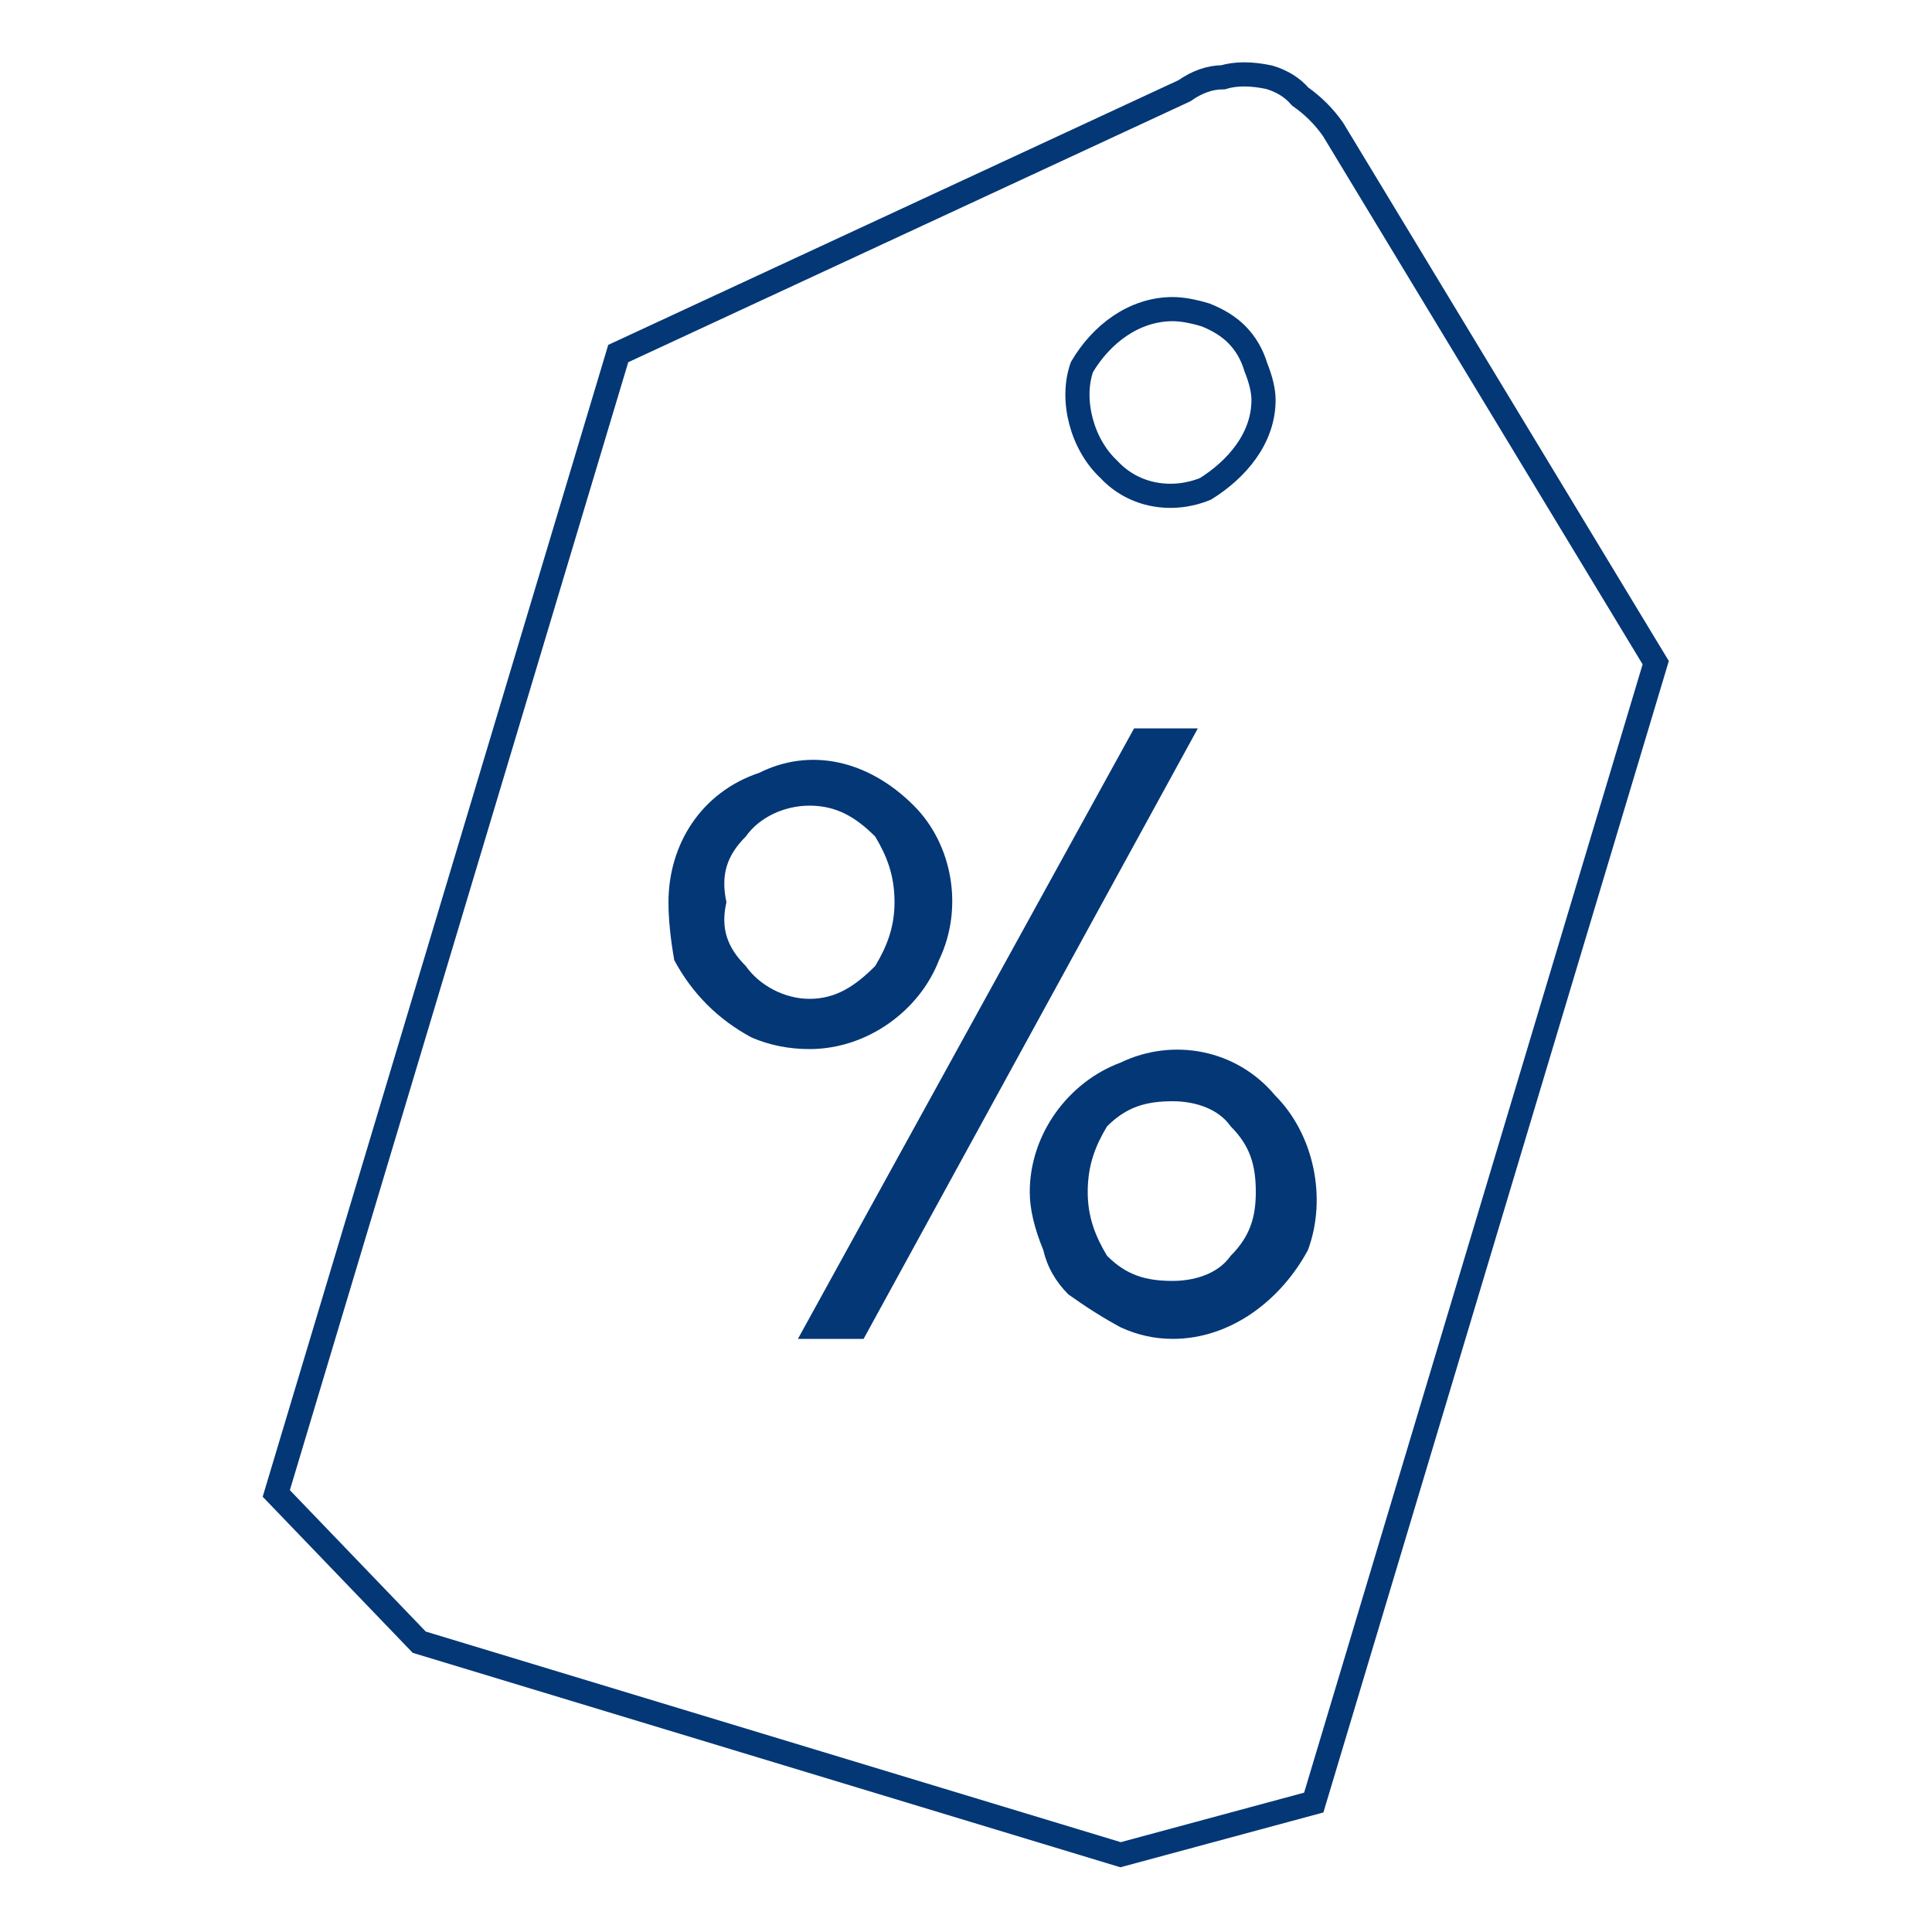
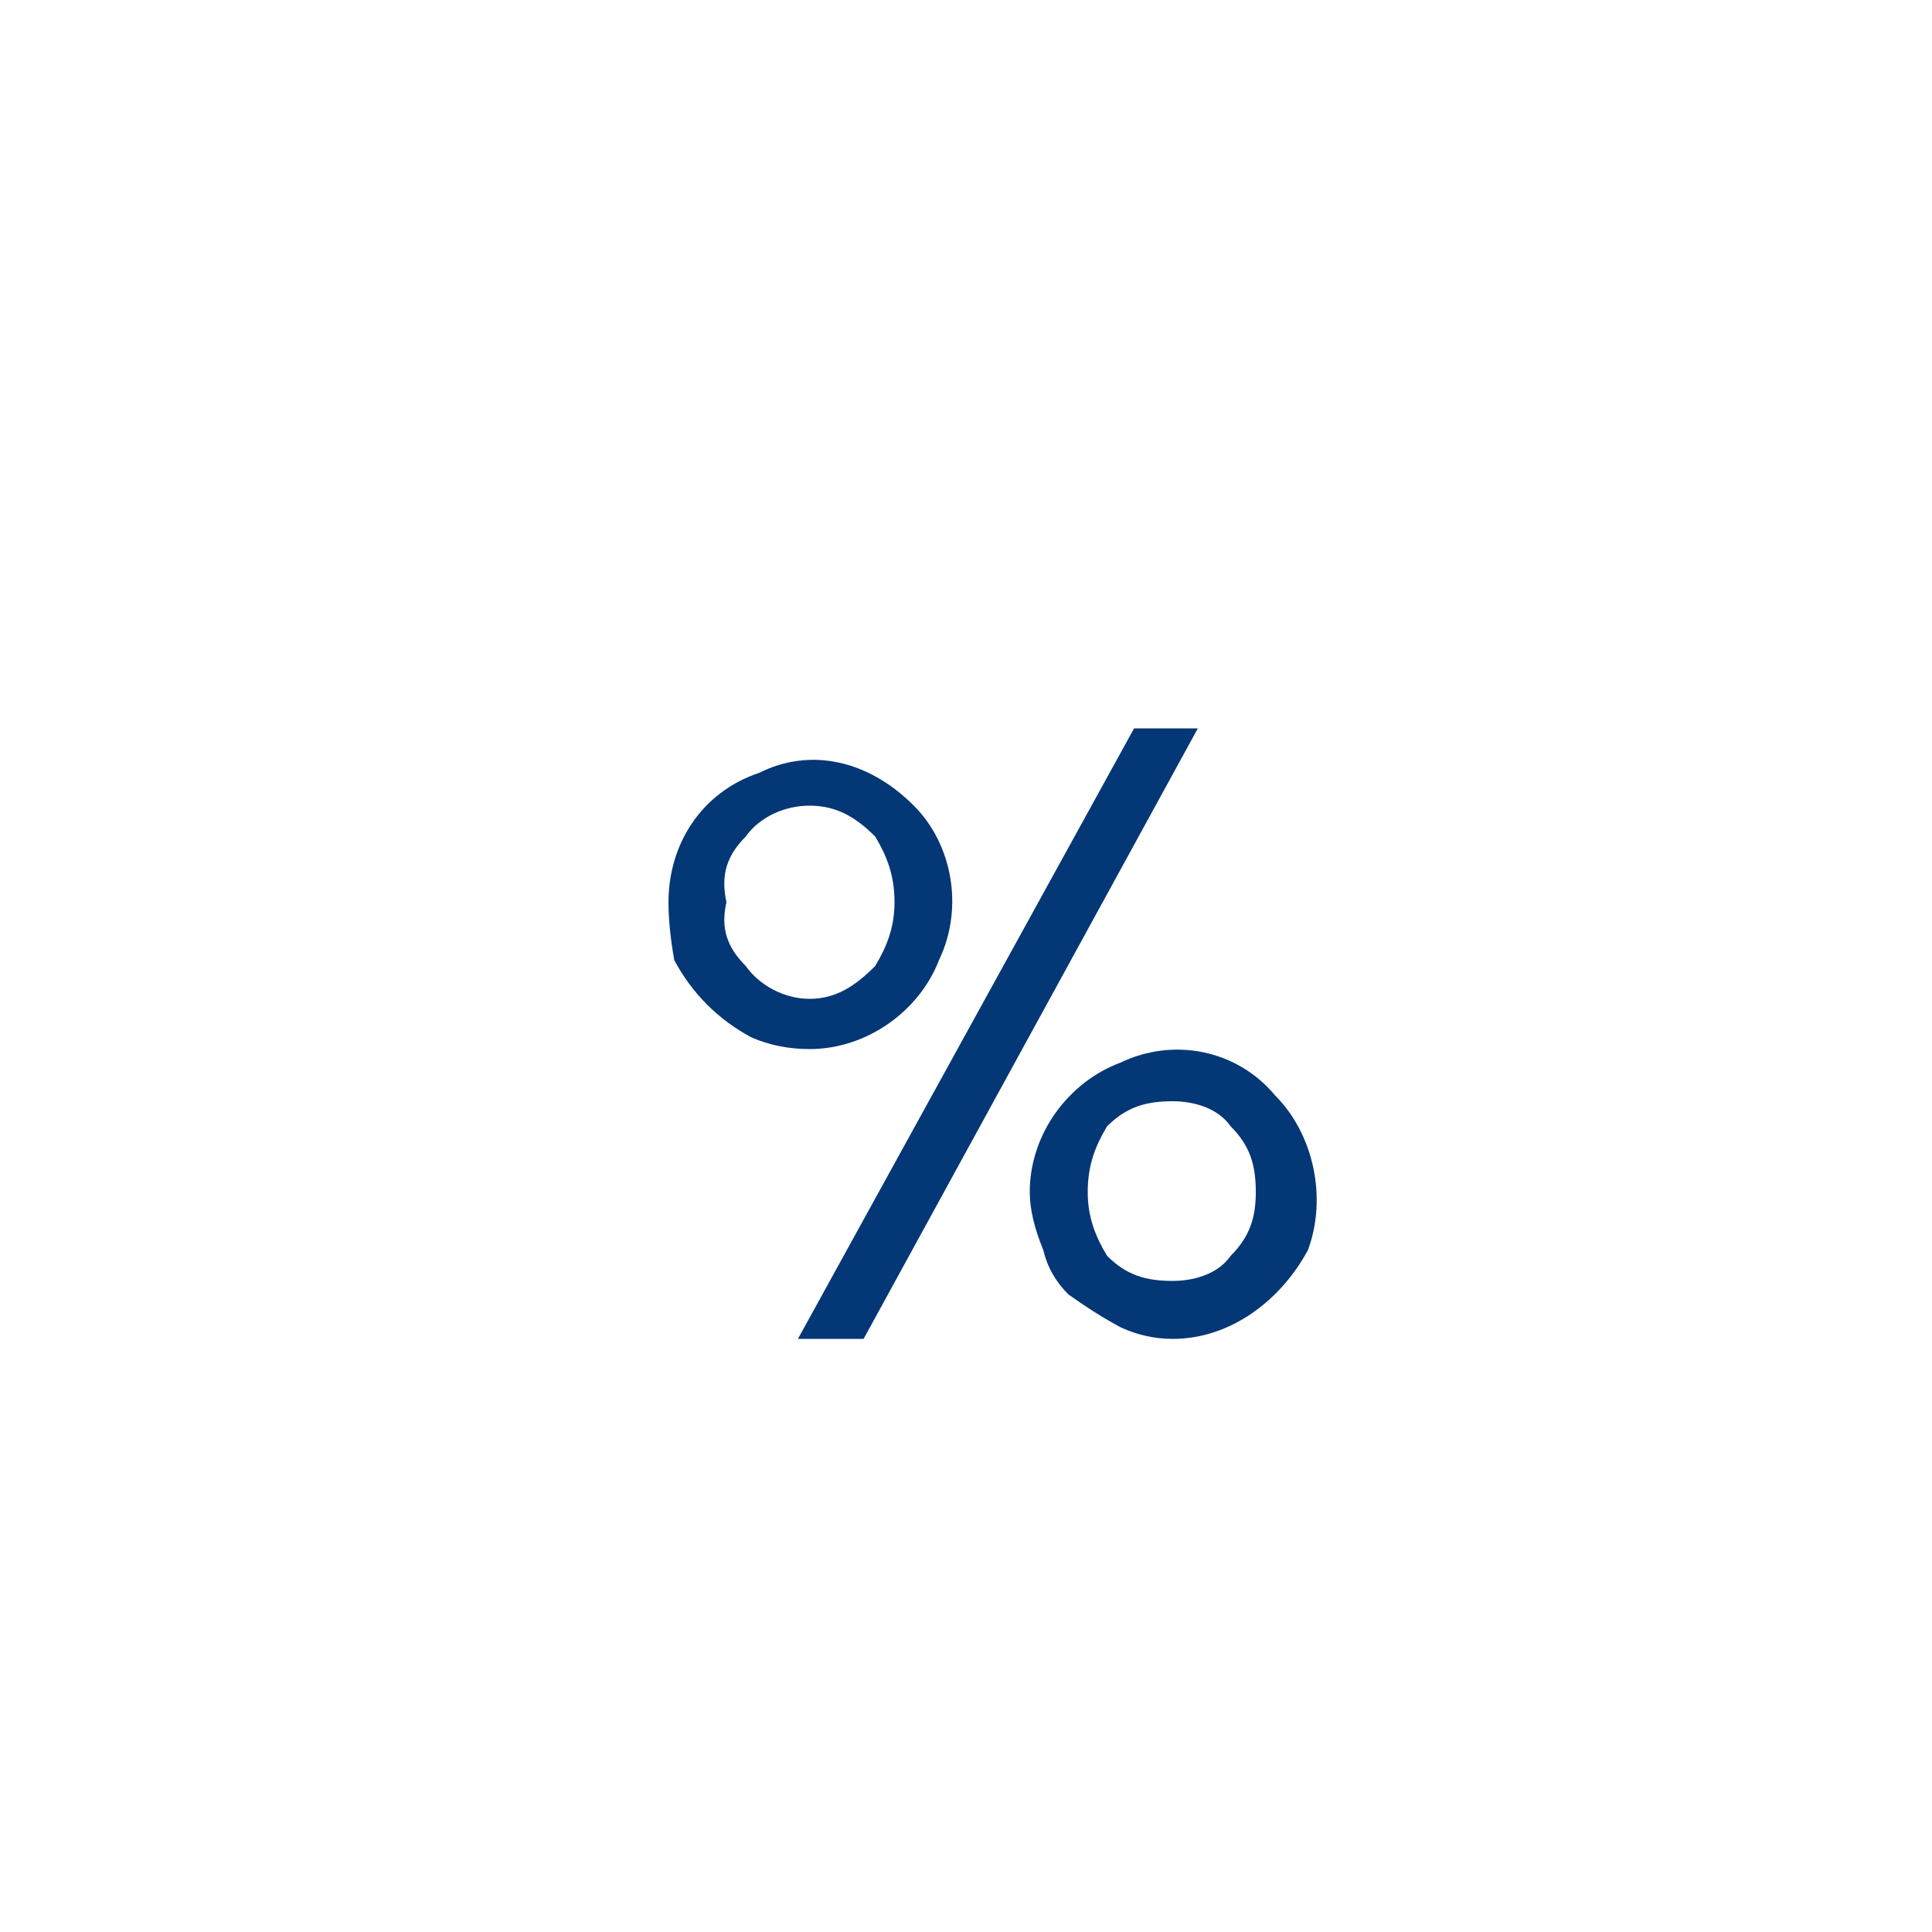
<svg xmlns="http://www.w3.org/2000/svg" version="1.2" viewBox="0 0 100 100" width="100" height="100">
  <title>instant-discount-svg</title>
  <style>
		.s0 { fill: none;stroke: #043776;stroke-miterlimit:10;stroke-width: 1.25px } 
		.s1 { fill: #043776} 
	</style>
-   <path id="Layer" fill-rule="evenodd" class="s0" d="m32 18.3l29.3-13.6q1-0.7 2-0.7 1-0.3 2.4 0 1 0.3 1.6 1 1 0.7 1.7 1.7l16.7 27.6-17.7 59-10 2.7-36.3-11-7.4-7.7zm33 0.7q-0.3-1-1-1.7-0.6-0.6-1.6-1-1-0.3-1.7-0.3c-2 0-3.7 1.3-4.7 3-0.6 1.7 0 4 1.4 5.3 1.3 1.4 3.3 1.7 5 1 1.6-1 3-2.6 3-4.6q0-0.7-0.4-1.7z" />
  <path id="Layer" fill-rule="evenodd" class="s1" d="m53.3 61.7c0-3 2-5.7 4.7-6.7 2.7-1.3 6-0.7 8 1.7 2 2 2.7 5.3 1.7 8-1.4 2.6-4 4.6-7 4.6q-1.4 0-2.7-0.6-1.3-0.7-2.7-1.7-1-1-1.3-2.3-0.7-1.7-0.7-3zm11.7 0c0-1.4-0.3-2.4-1.3-3.4-0.7-1-2-1.3-3-1.3-1.4 0-2.4 0.3-3.4 1.3-0.6 1-1 2-1 3.4 0 1.3 0.4 2.3 1 3.3 1 1 2 1.3 3.4 1.3 1 0 2.3-0.3 3-1.3 1-1 1.3-2 1.3-3.3zm-23.7 7.6l17.4-31.6h3.3l-17.3 31.6zm-6.7-22.6c0-3 1.7-5.7 4.7-6.7 2.6-1.3 5.6-0.7 8 1.7 2 2 2.6 5.3 1.3 8-1 2.6-3.7 4.6-6.7 4.6q-1.6 0-3-0.6-1.3-0.7-2.3-1.7-1-1-1.7-2.3-0.3-1.7-0.3-3zm11.7 0c0-1.4-0.4-2.4-1-3.4-1-1-2-1.6-3.4-1.6-1.3 0-2.6 0.6-3.3 1.6-1 1-1.3 2-1 3.4-0.3 1.3 0 2.3 1 3.3 0.7 1 2 1.7 3.3 1.7 1.4 0 2.4-0.7 3.4-1.7 0.6-1 1-2 1-3.3z" />
</svg>